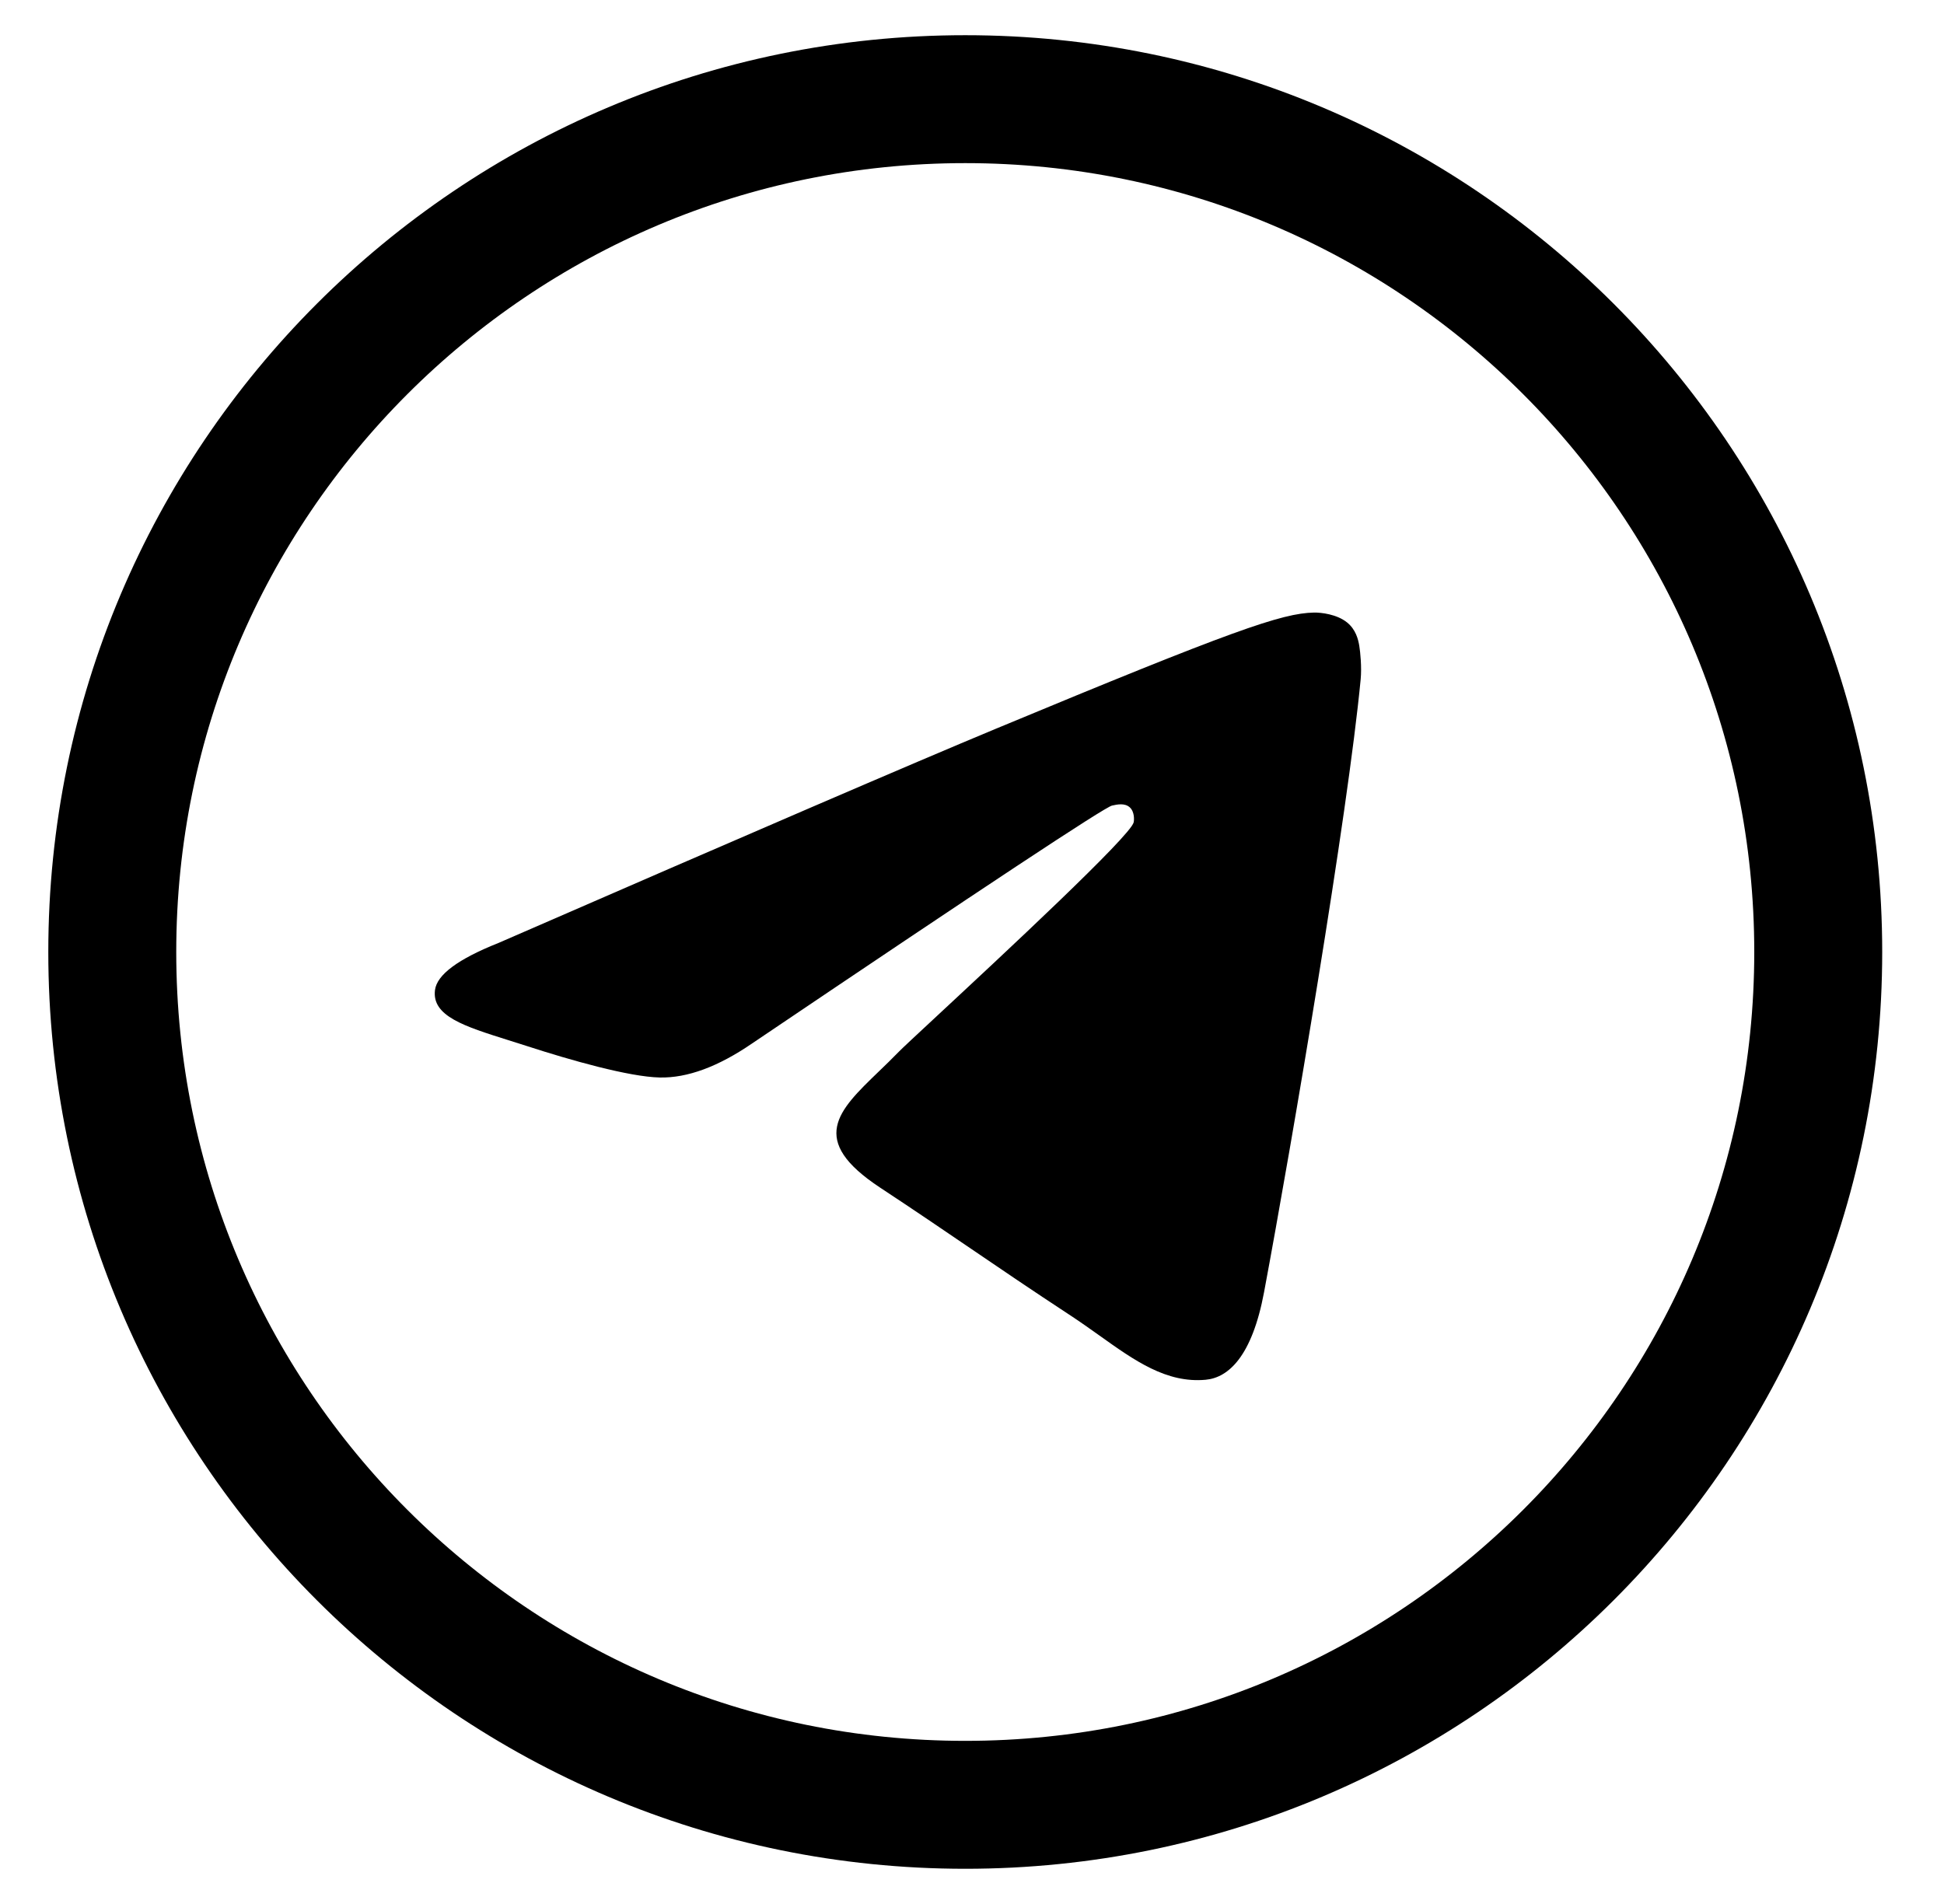
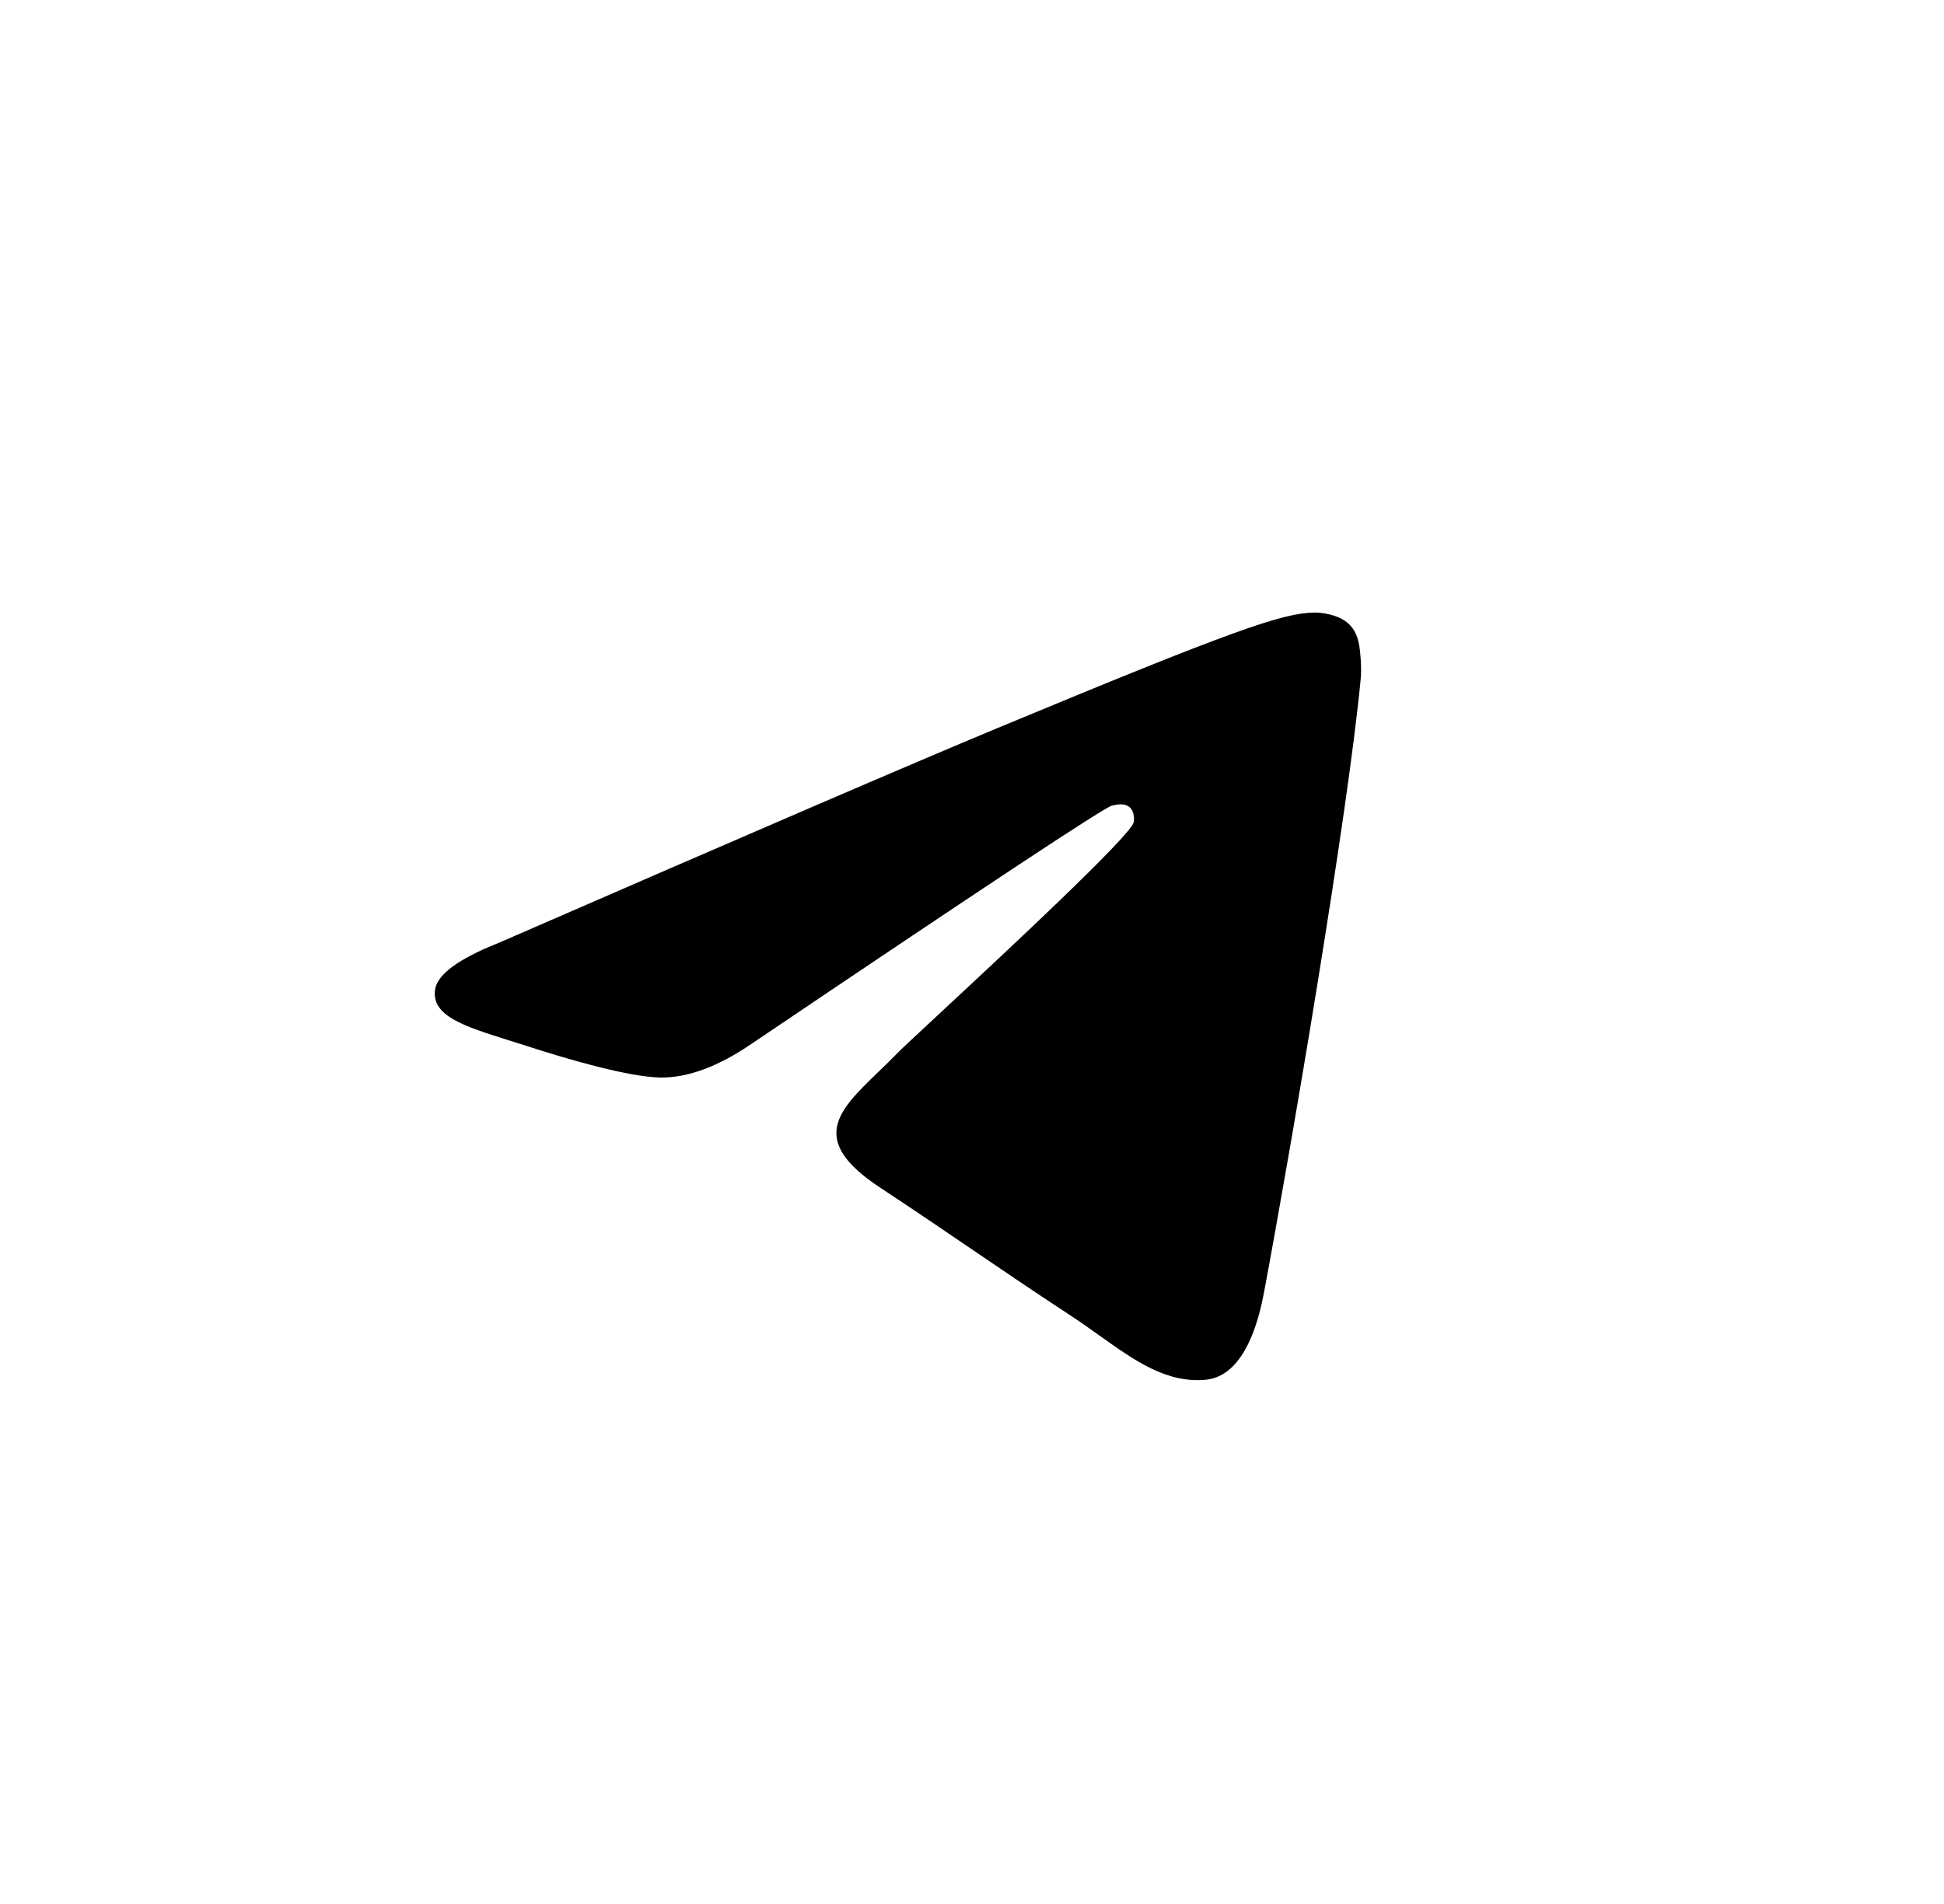
<svg xmlns="http://www.w3.org/2000/svg" width="49" height="48" viewBox="0 0 49 48" fill="none">
  <path fill-rule="evenodd" clip-rule="evenodd" d="M25.101 18.372C23.01 19.242 18.831 21.043 12.563 23.773C11.545 24.178 11.012 24.574 10.964 24.961C10.882 25.616 11.701 25.873 12.817 26.224C12.969 26.272 13.126 26.321 13.287 26.373C14.385 26.73 15.861 27.148 16.629 27.164C17.326 27.179 18.103 26.892 18.961 26.303C24.817 22.35 27.84 20.352 28.029 20.309C28.163 20.279 28.349 20.24 28.475 20.352C28.601 20.464 28.588 20.675 28.575 20.732C28.494 21.078 25.277 24.069 23.613 25.616C23.094 26.098 22.726 26.441 22.651 26.519C22.482 26.694 22.31 26.859 22.145 27.018C21.125 28.002 20.36 28.739 22.188 29.943C23.065 30.521 23.768 31 24.469 31.477C25.234 31.998 25.998 32.518 26.986 33.166C27.237 33.331 27.477 33.502 27.712 33.669C28.602 34.304 29.403 34.875 30.391 34.784C30.966 34.731 31.559 34.191 31.861 32.579C32.573 28.772 33.973 20.521 34.297 17.122C34.325 16.824 34.289 16.443 34.261 16.276C34.232 16.108 34.172 15.87 33.955 15.693C33.697 15.484 33.299 15.44 33.121 15.443C32.313 15.458 31.072 15.889 25.101 18.372Z" fill="black" />
-   <path d="M24.33 45.5C36.204 45.5 45.83 35.874 45.83 24C45.83 12.126 36.204 2.5 24.33 2.5C12.456 2.5 2.83 12.126 2.83 24C2.83 35.874 12.456 45.5 24.33 45.5Z" stroke="black" stroke-width="3.225" stroke-linejoin="round" />
</svg>